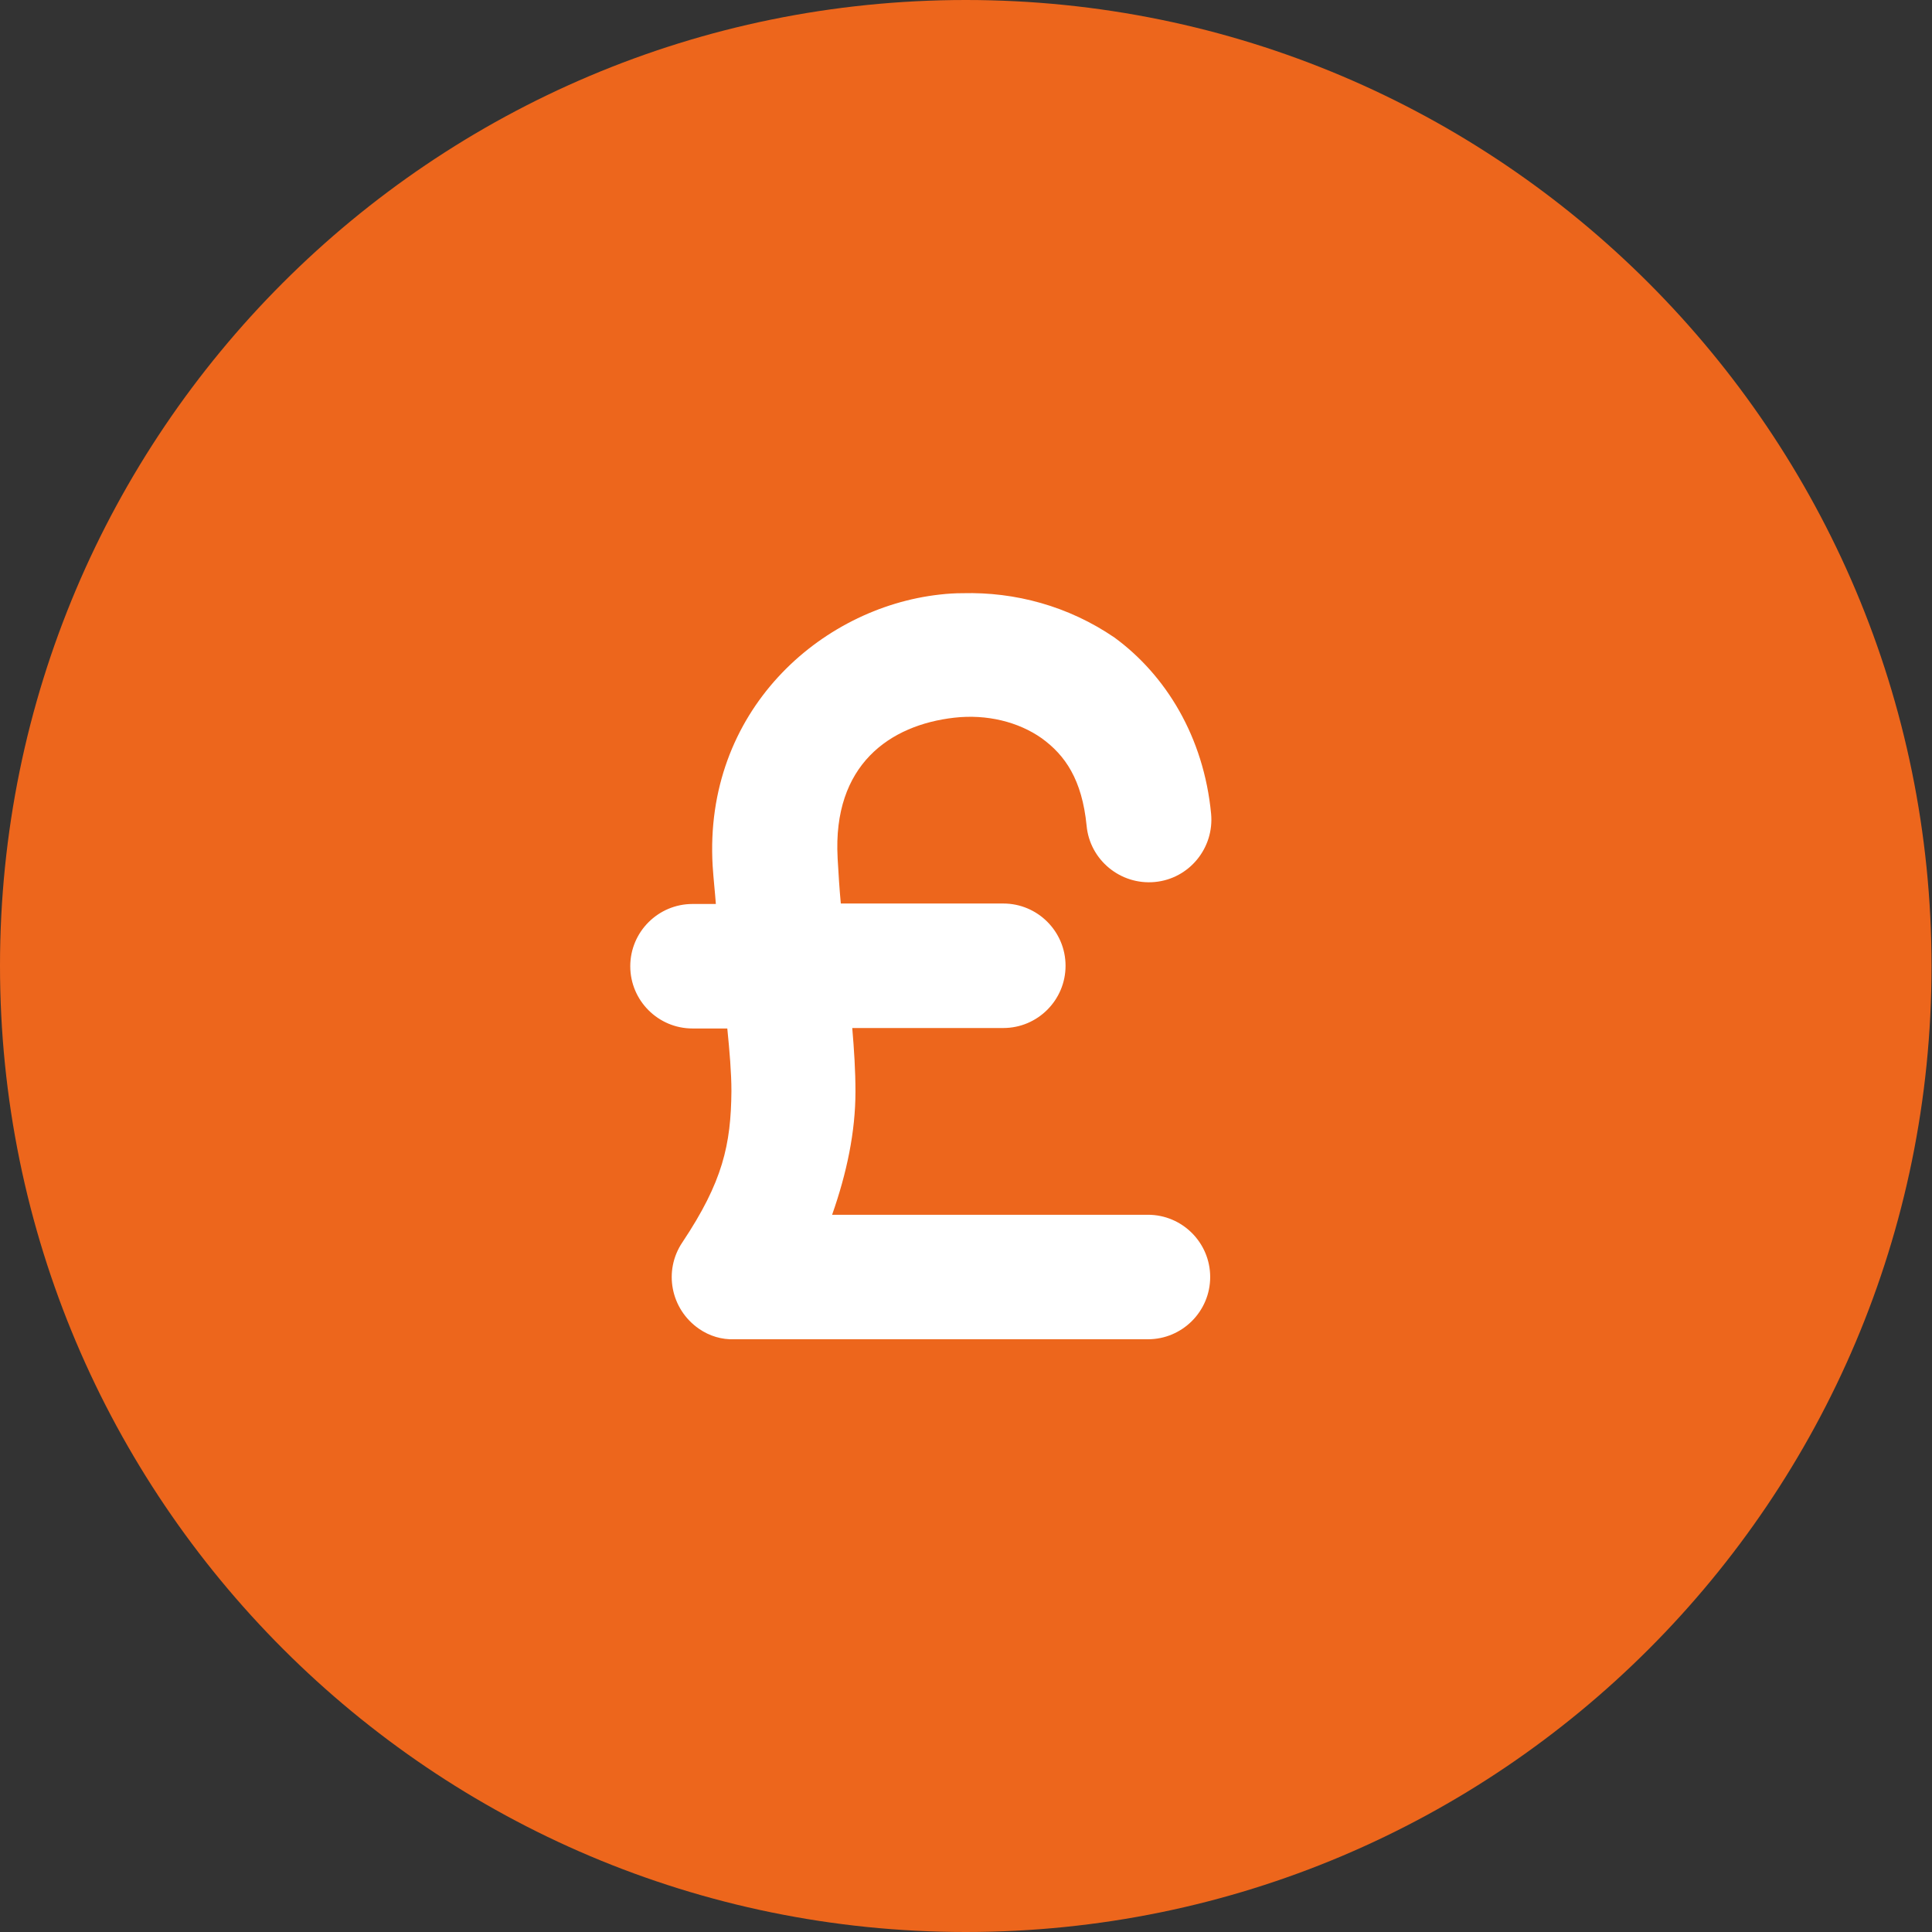
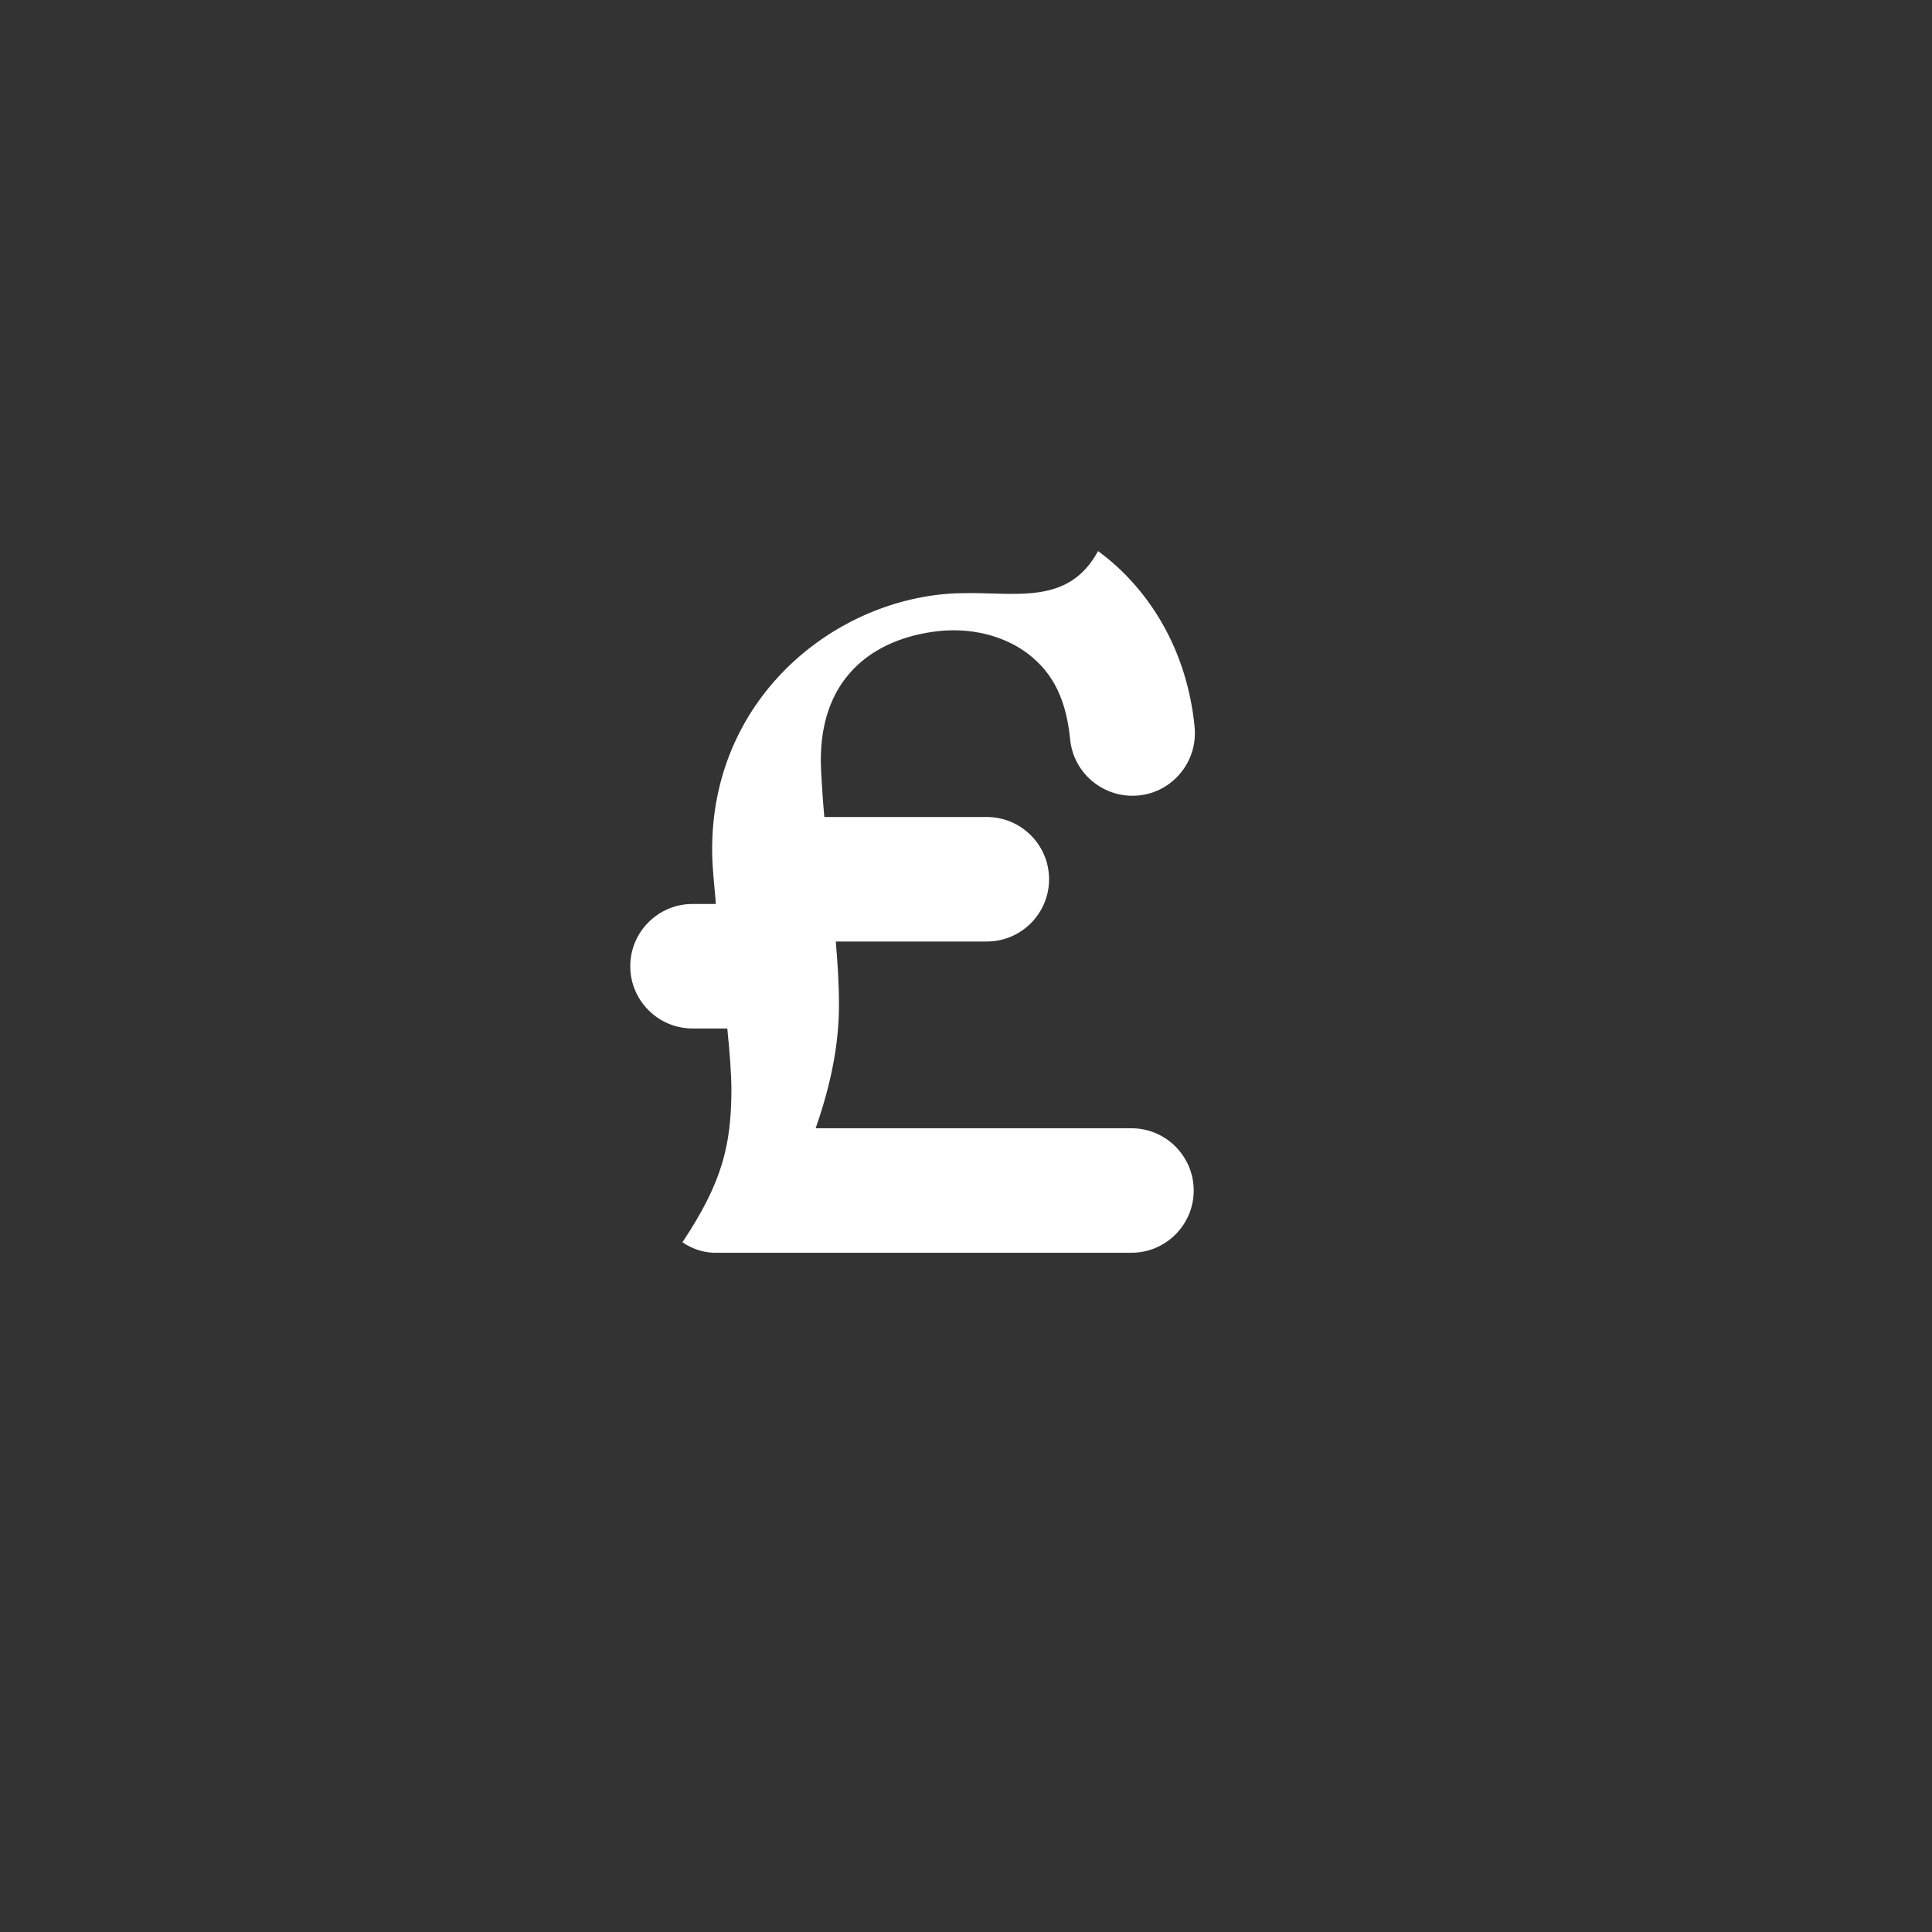
<svg xmlns="http://www.w3.org/2000/svg" xmlns:xlink="http://www.w3.org/1999/xlink" version="1.1" id="Layer_1" x="0px" y="0px" viewBox="0 0 42.21 42.21" style="enable-background:new 0 0 42.21 42.21;" xml:space="preserve">
  <rect x="0" y="0" width="42.21" height="42.21" fill="#333333" stroke="none" />
  <style type="text/css">
	.st0{clip-path:url(#SVGID_2_);fill:#ED661C;}
	.st1{clip-path:url(#SVGID_2_);fill:#FFFFFF;}
</style>
  <g>
    <defs>
      <rect id="SVGID_1_" width="42.21" height="42.21" />
    </defs>
    <clipPath id="SVGID_2_">
      <use xlink:href="#SVGID_1_" style="overflow:visible;" />
    </clipPath>
-     <path class="st0" d="M21.1,42.21c11.66,0,21.1-9.45,21.1-21.1S32.76,0,21.1,0S0,9.45,0,21.1S9.45,42.21,21.1,42.21" />
-     <path class="st1" d="M21.03,12.96c-0.16,0-0.33,0.01-0.5,0.03c-2.61,0.29-5.16,2.55-4.96,5.93c0.02,0.3,0.05,0.56,0.07,0.83h-0.51   c-0.75,0-1.36,0.61-1.36,1.36c0,0.75,0.61,1.36,1.36,1.36h0.76c0.05,0.5,0.09,0.97,0.09,1.37c-0.01,1.17-0.19,1.98-1.07,3.3   c-0.42,0.62-0.26,1.46,0.36,1.89c0.23,0.16,0.5,0.24,0.77,0.23h9.04c0.75,0,1.36-0.61,1.36-1.36s-0.61-1.36-1.36-1.36h-6.9   c0.32-0.91,0.51-1.81,0.51-2.69c0-0.46-0.03-0.92-0.07-1.39h3.3c0.75,0,1.36-0.61,1.36-1.36c0-0.75-0.61-1.36-1.36-1.36h-3.55   c-0.03-0.32-0.05-0.64-0.07-0.99c0-0.01,0-0.01,0-0.01c-0.11-2.03,1.14-2.9,2.55-3.06c0.71-0.08,1.4,0.09,1.91,0.45   c0.51,0.37,0.88,0.9,0.98,1.91c0.07,0.75,0.74,1.3,1.49,1.23s1.3-0.74,1.23-1.49c-0.16-1.68-0.99-3.03-2.11-3.85   C23.34,13.24,22.18,12.93,21.03,12.96z" />
+     <path class="st1" d="M21.03,12.96c-0.16,0-0.33,0.01-0.5,0.03c-2.61,0.29-5.16,2.55-4.96,5.93c0.02,0.3,0.05,0.56,0.07,0.83h-0.51   c-0.75,0-1.36,0.61-1.36,1.36c0,0.75,0.61,1.36,1.36,1.36h0.76c0.05,0.5,0.09,0.97,0.09,1.37c-0.01,1.17-0.19,1.98-1.07,3.3   c0.23,0.16,0.5,0.24,0.77,0.23h9.04c0.75,0,1.36-0.61,1.36-1.36s-0.61-1.36-1.36-1.36h-6.9   c0.32-0.91,0.51-1.81,0.51-2.69c0-0.46-0.03-0.92-0.07-1.39h3.3c0.75,0,1.36-0.61,1.36-1.36c0-0.75-0.61-1.36-1.36-1.36h-3.55   c-0.03-0.32-0.05-0.64-0.07-0.99c0-0.01,0-0.01,0-0.01c-0.11-2.03,1.14-2.9,2.55-3.06c0.71-0.08,1.4,0.09,1.91,0.45   c0.51,0.37,0.88,0.9,0.98,1.91c0.07,0.75,0.74,1.3,1.49,1.23s1.3-0.74,1.23-1.49c-0.16-1.68-0.99-3.03-2.11-3.85   C23.34,13.24,22.18,12.93,21.03,12.96z" />
  </g>
</svg>